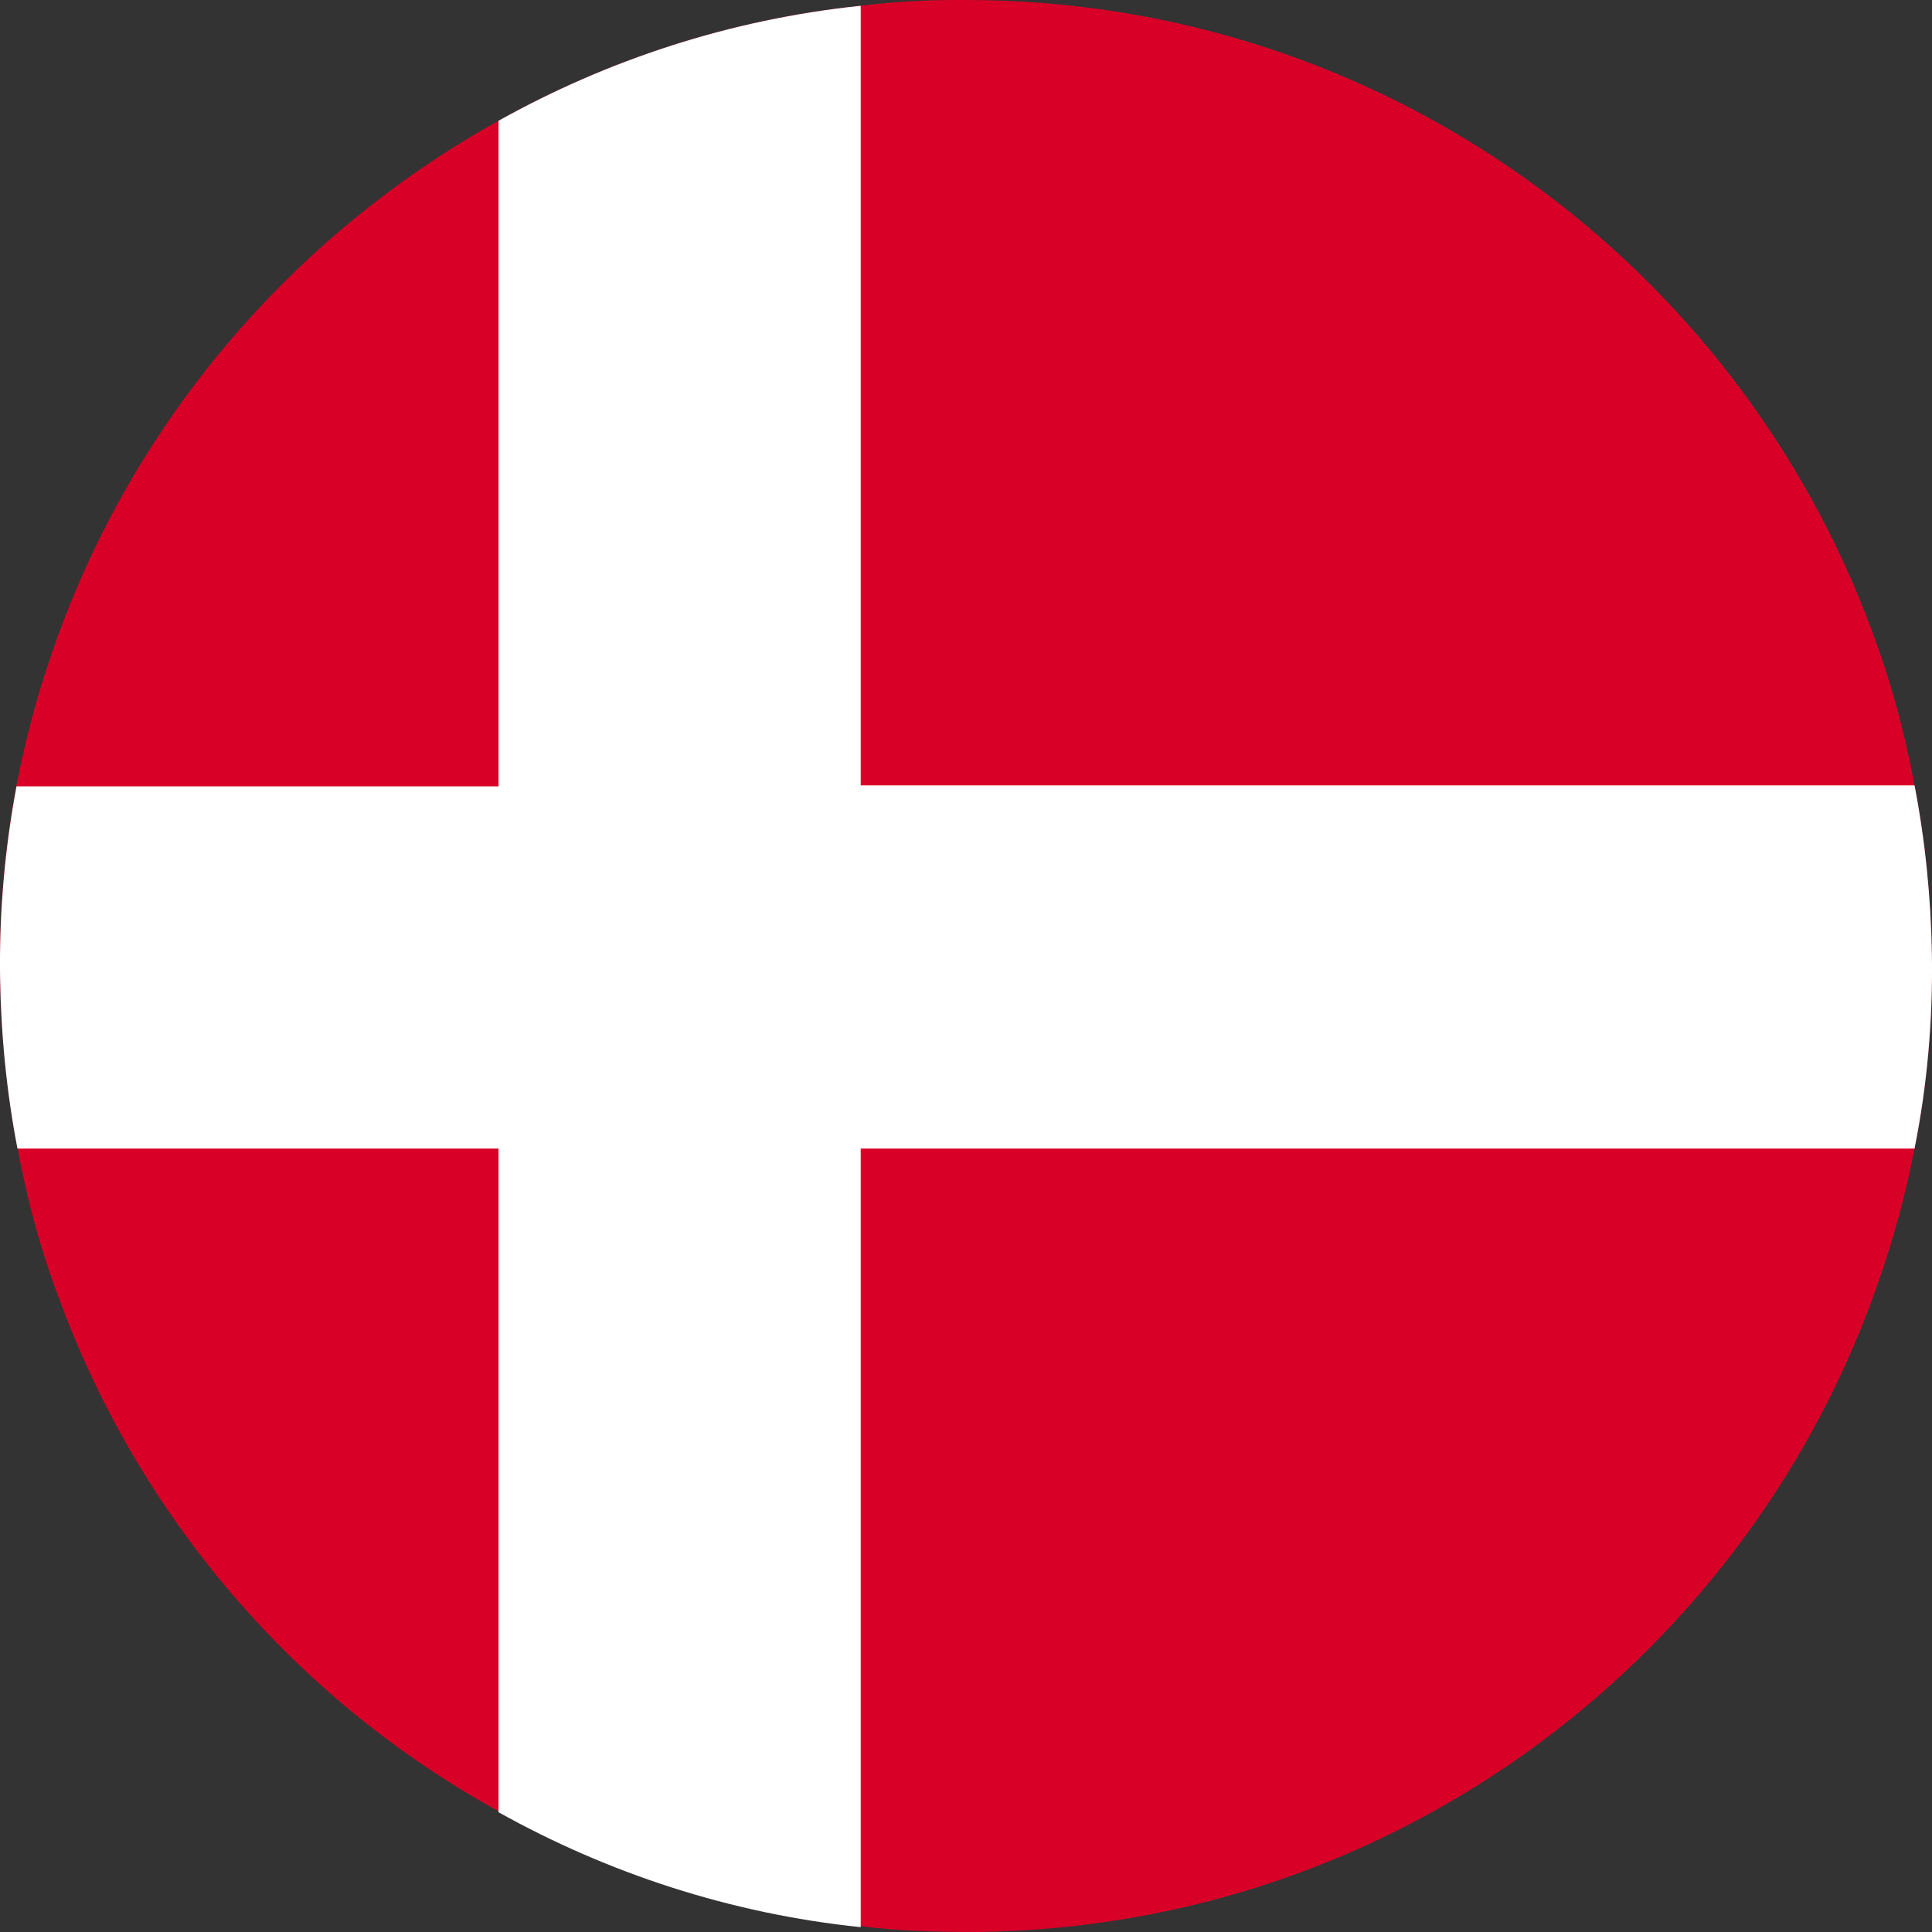
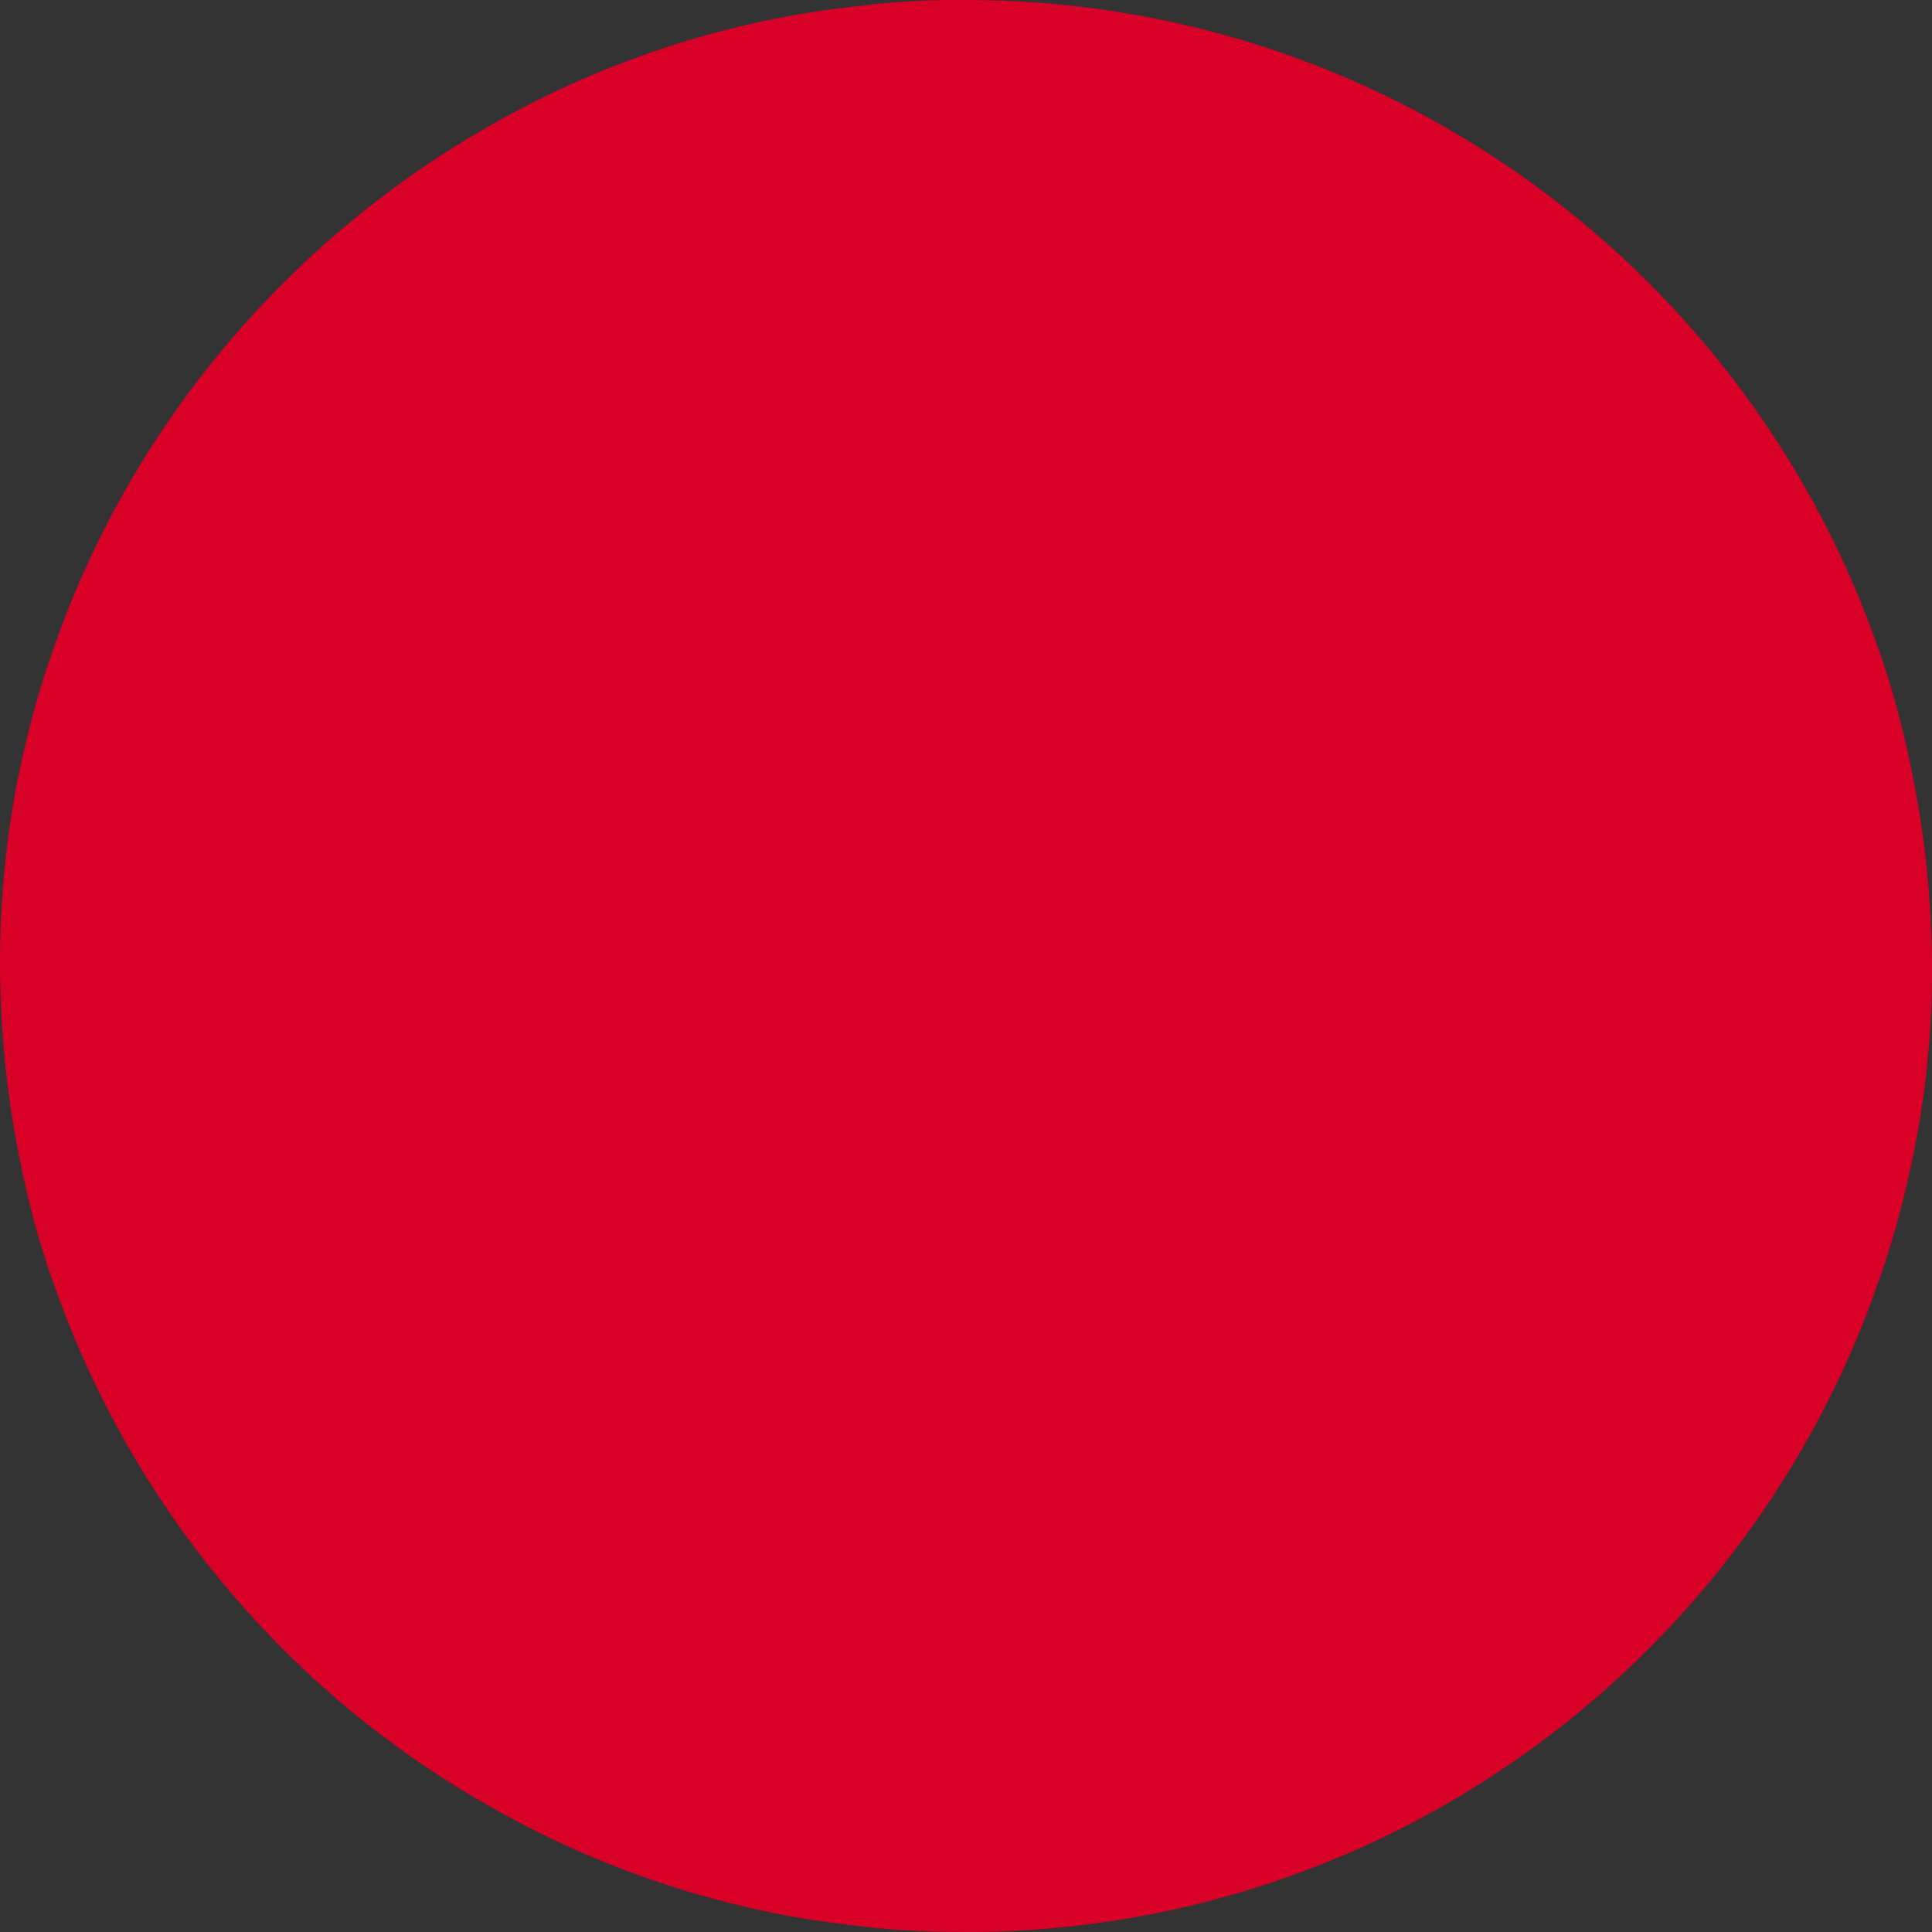
<svg xmlns="http://www.w3.org/2000/svg" width="24" height="24" viewBox="0 0 24 24" fill="none">
  <rect x="0" y="0" width="24" height="24" fill="#333333" stroke="none" />
  <g clip-path="url(#clip0_617_19045)">
    <path d="M23.999 11.868C24.011 12.684 23.939 13.488 23.783 14.268C23.675 14.82 23.531 15.36 23.351 15.876C21.755 20.556 17.351 23.94 12.132 24C11.64 24 11.16 23.988 10.692 23.928C9.072 23.76 7.548 23.256 6.193 22.5C3.685 21.12 1.729 18.852 0.733 16.128C0.505 15.528 0.337 14.904 0.217 14.256C0.085 13.572 0.013 12.864 0.001 12.132C-0.011 11.316 0.061 10.524 0.205 9.756C0.313 9.204 0.457 8.652 0.637 8.136C1.597 5.304 3.601 2.94 6.193 1.5C7.548 0.744 9.072 0.24 10.692 0.072C11.076 0.024 11.472 0 11.856 0C11.904 0 11.952 0 12 0C17.171 0 21.587 3.276 23.267 7.872C23.495 8.484 23.663 9.108 23.783 9.756C23.915 10.44 23.987 11.148 23.999 11.868Z" fill="#D80027" />
-     <path d="M23.999 11.868C24.011 12.684 23.939 13.488 23.783 14.268H10.692V23.94C9.072 23.772 7.548 23.268 6.193 22.512V14.268H0.217C0.085 13.584 0.013 12.876 0.001 12.144C-0.011 11.328 0.061 10.536 0.205 9.768H6.193V1.5C7.548 0.744 9.072 0.24 10.692 0.072V9.756H23.783C23.915 10.44 23.987 11.148 23.999 11.868Z" fill="white" />
  </g>
  <defs>
    <clipPath id="clip0_617_19045">
      <rect width="24" height="24" fill="white" />
    </clipPath>
  </defs>
</svg>